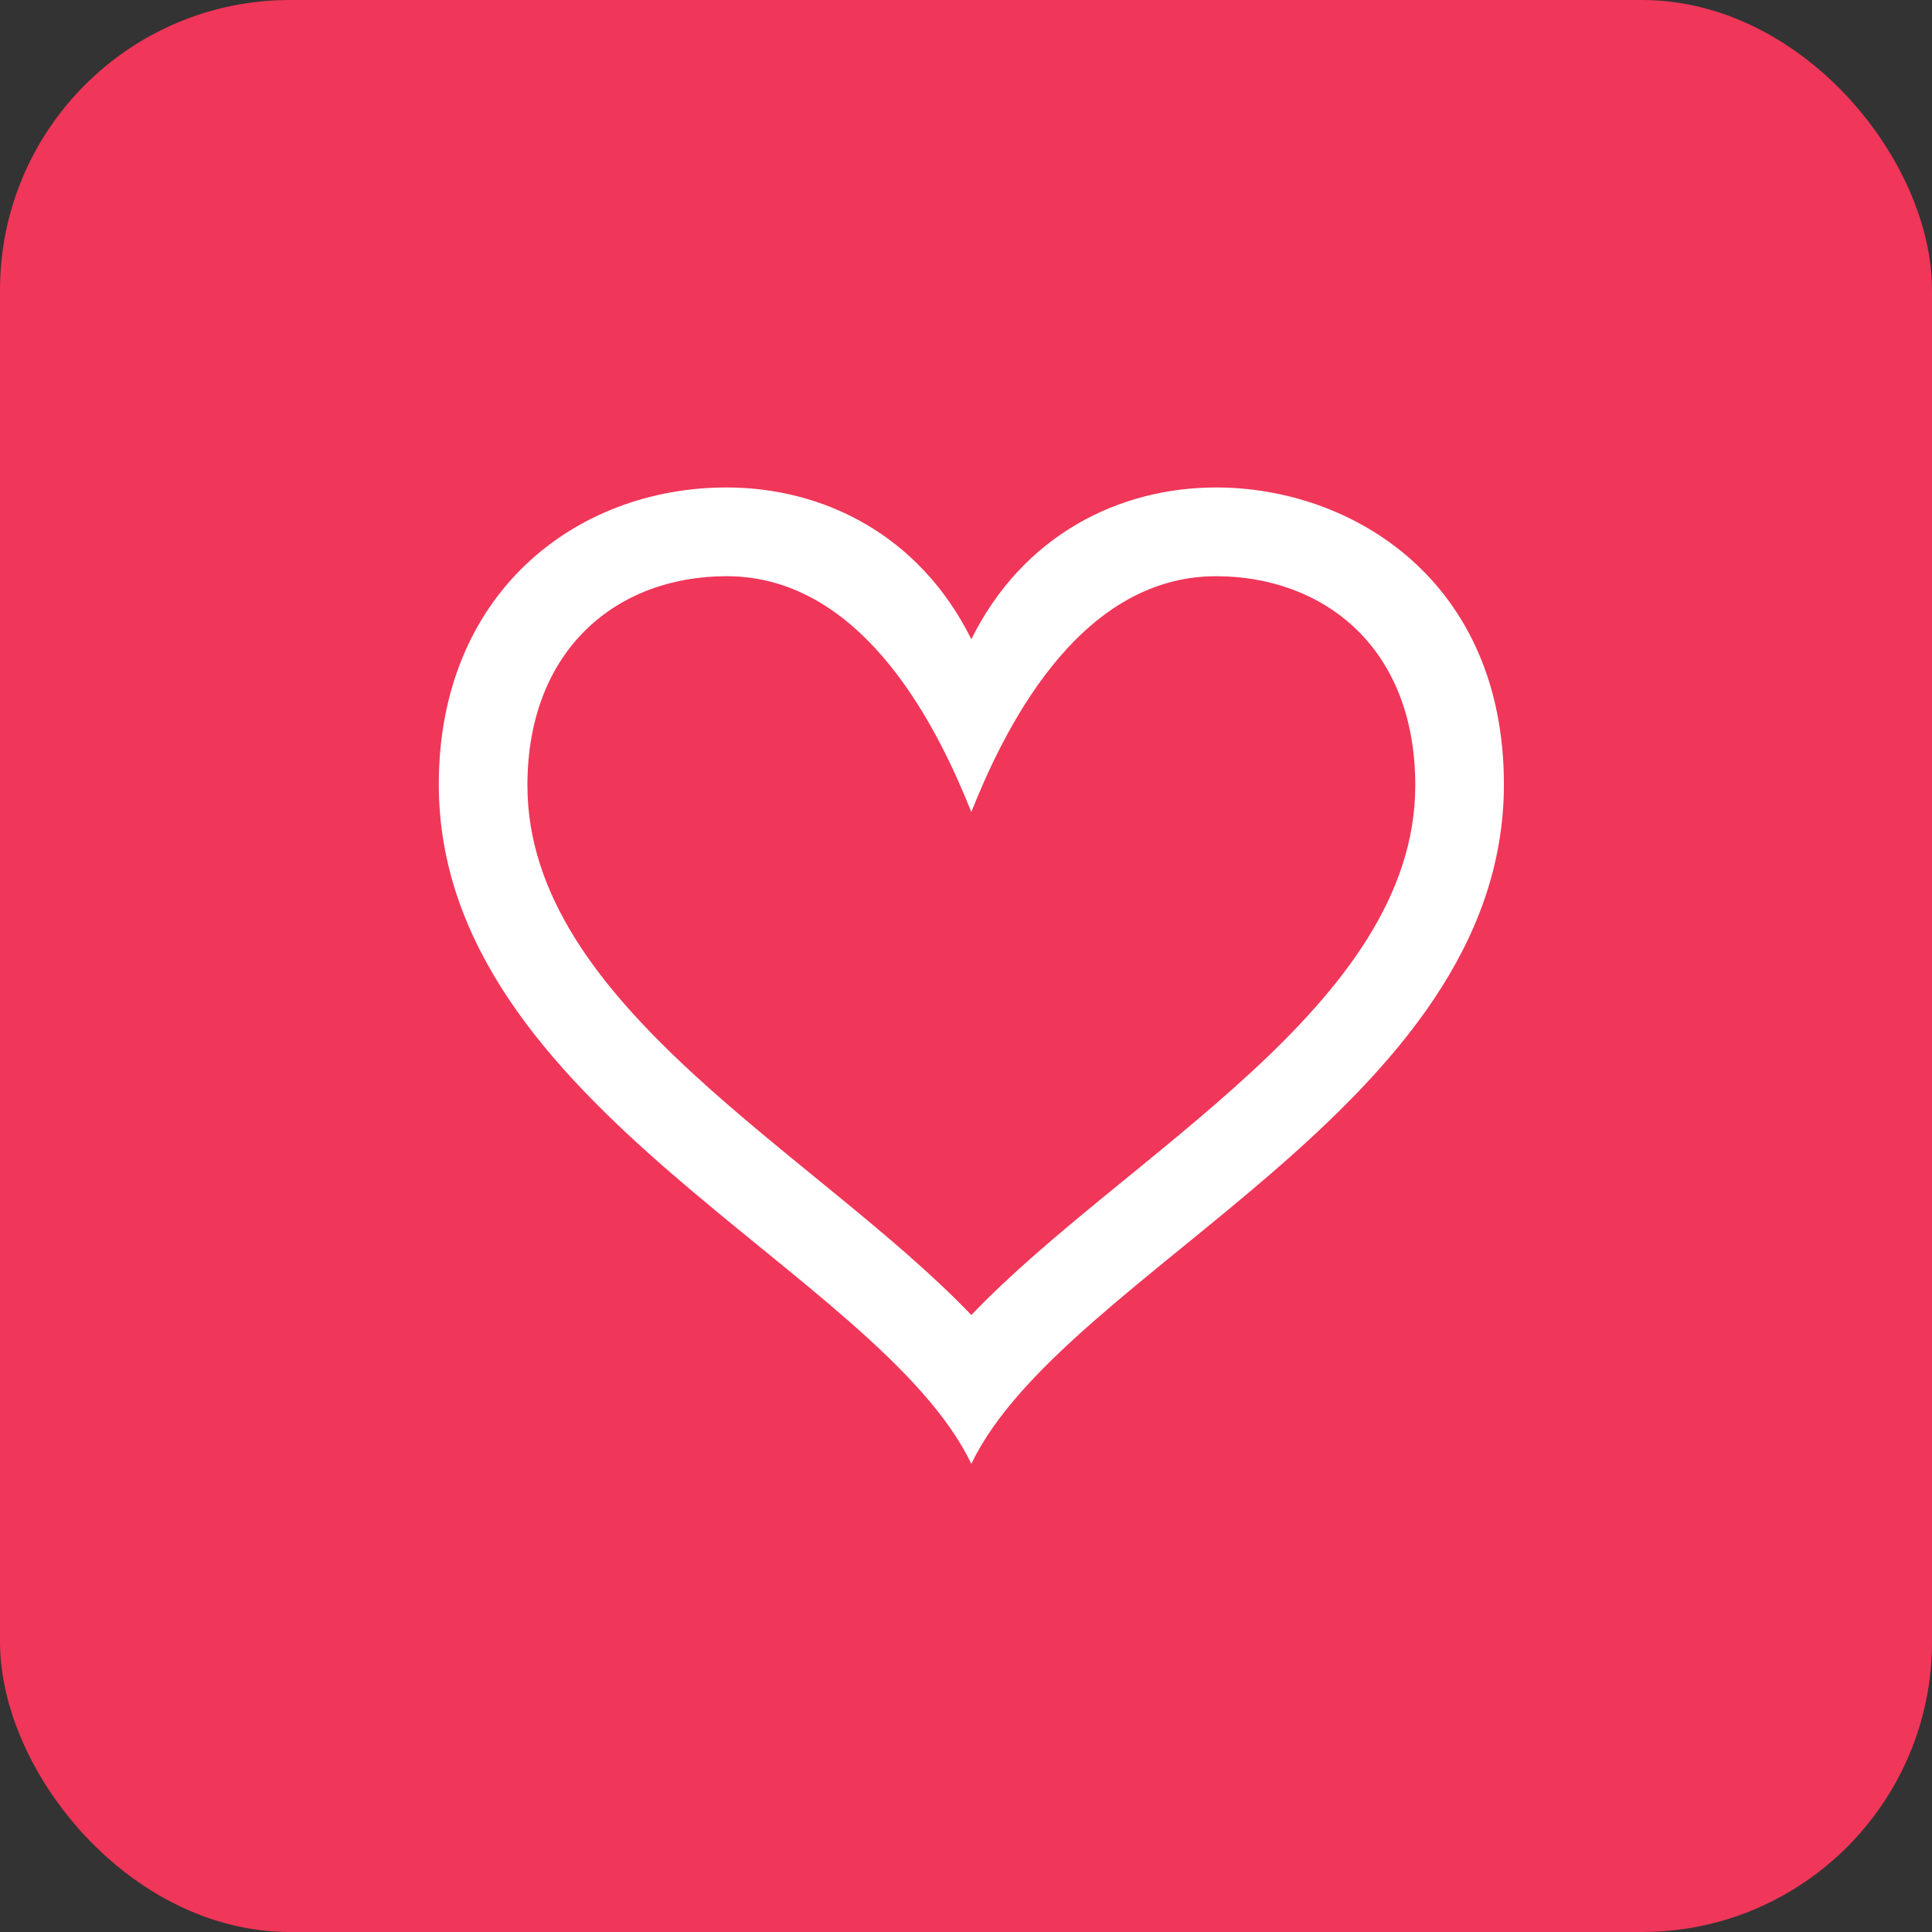
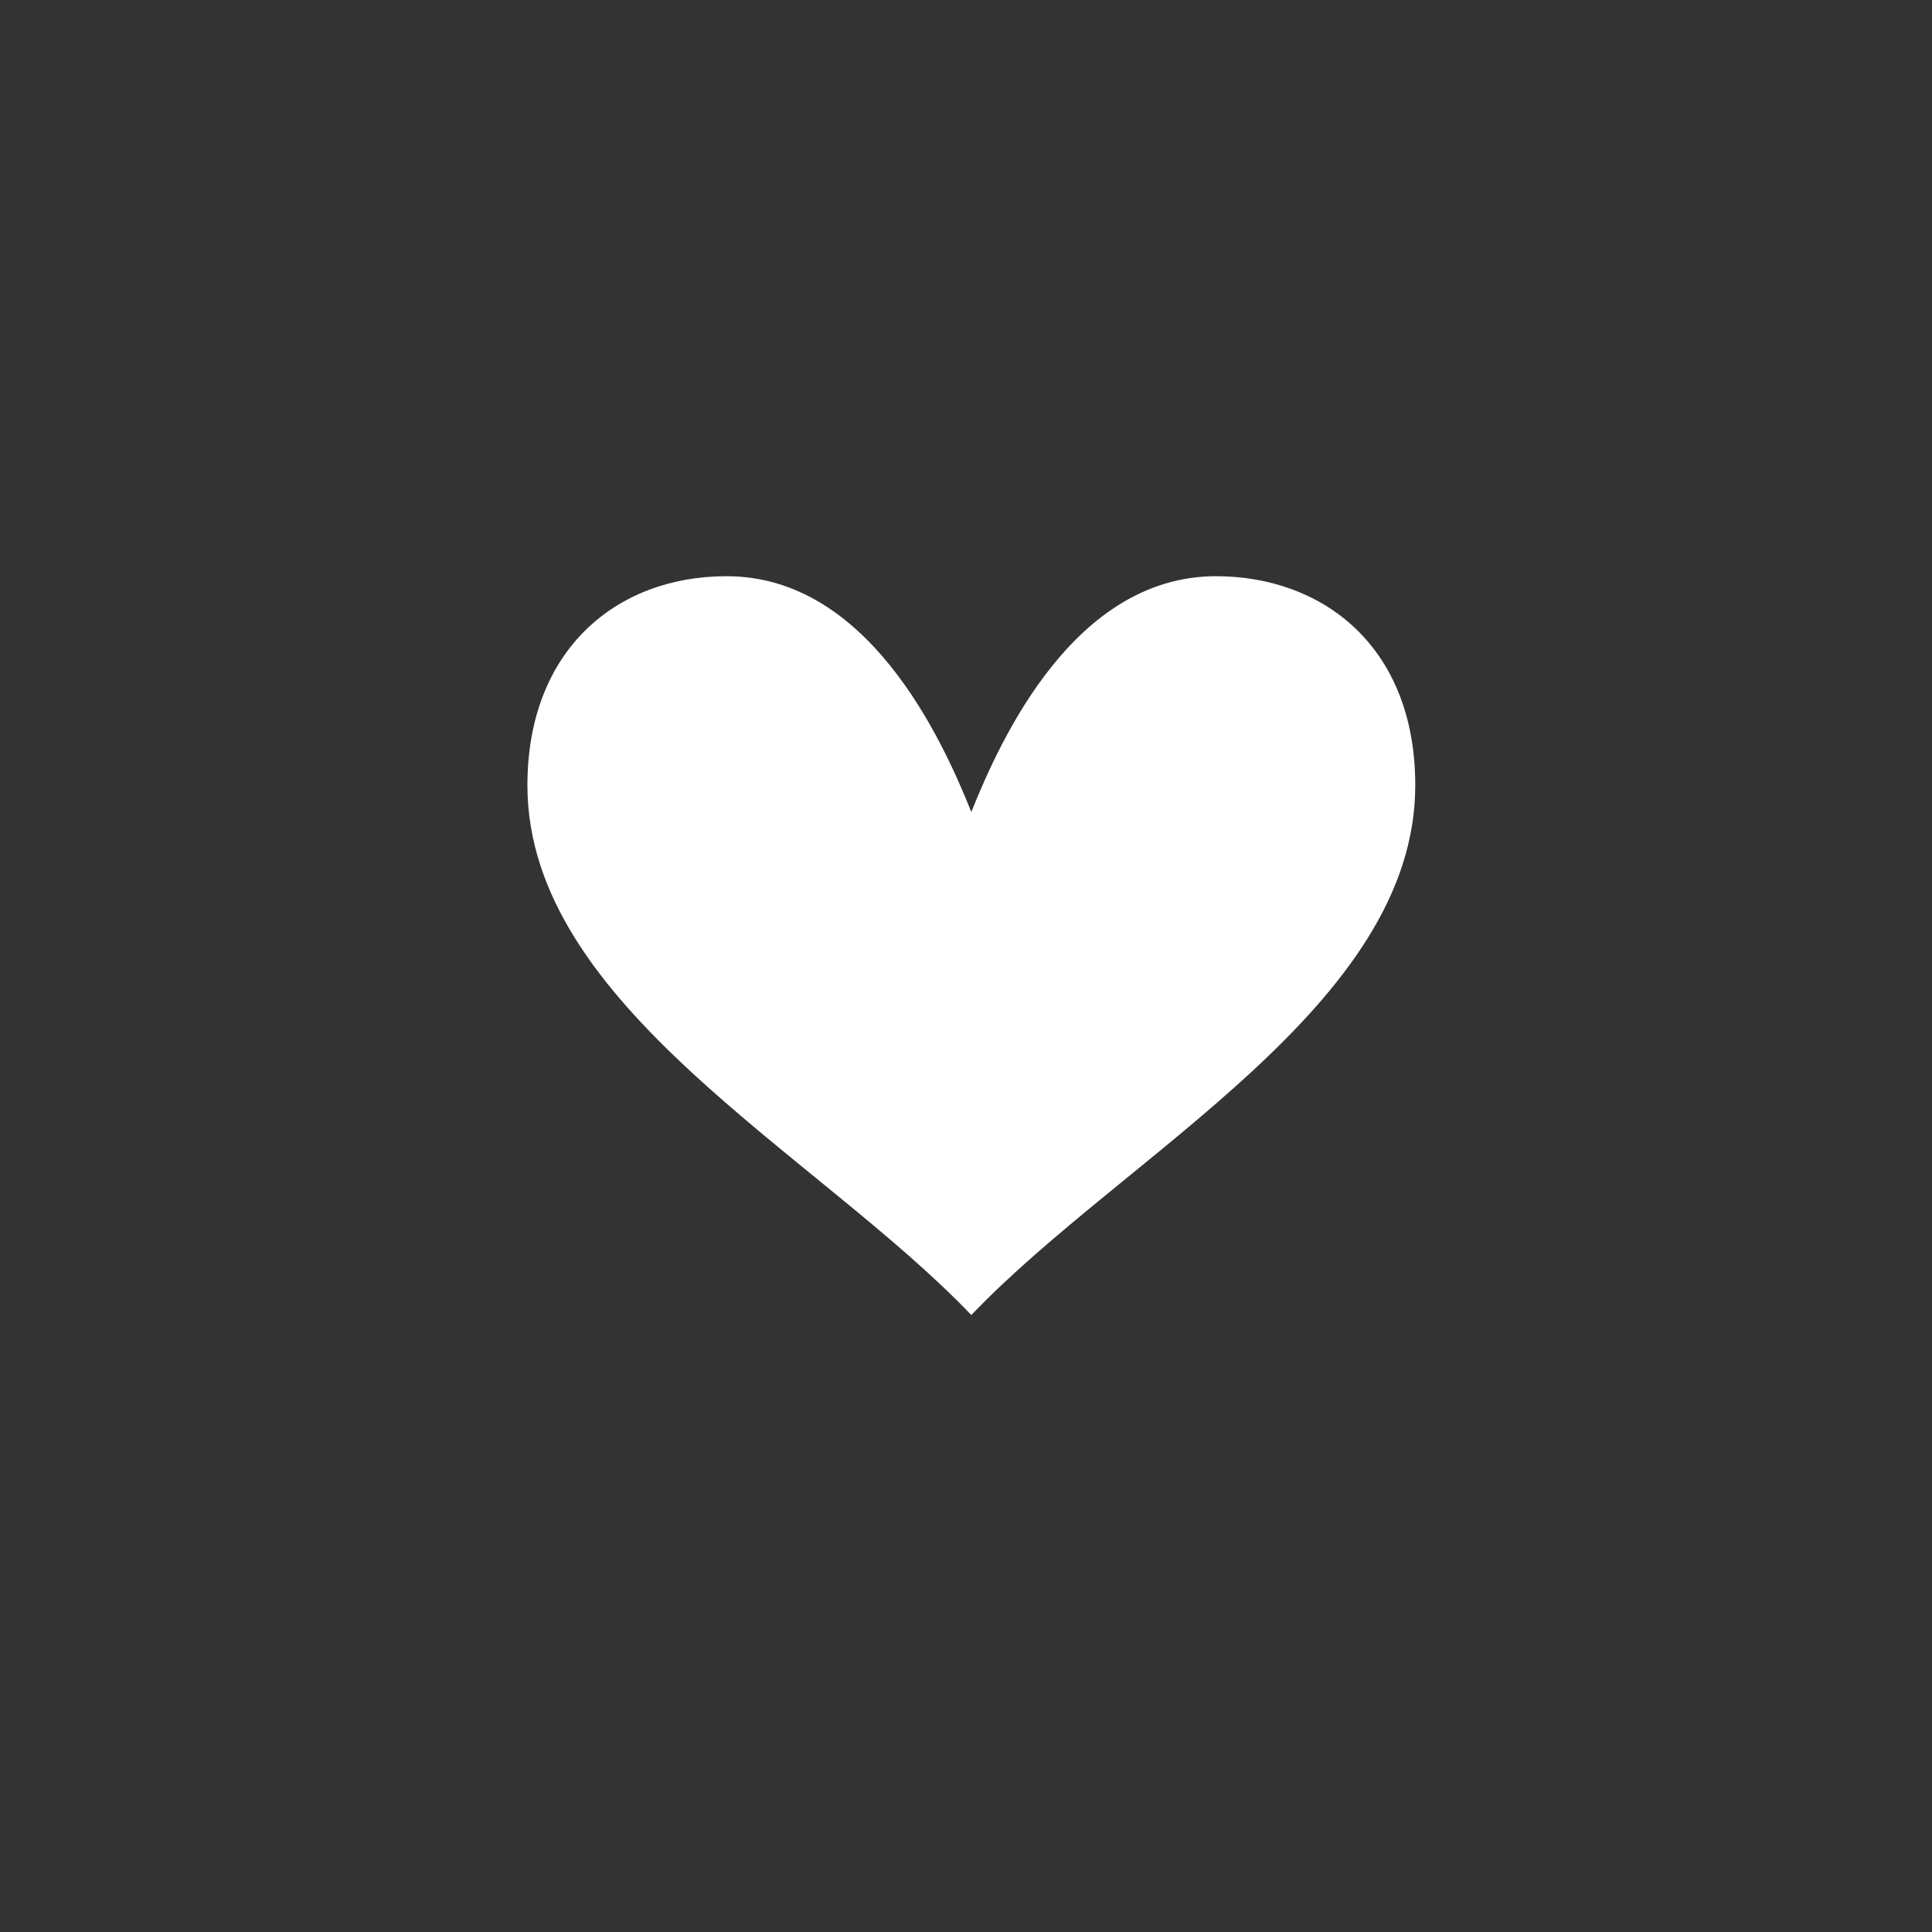
<svg xmlns="http://www.w3.org/2000/svg" id="Ebene_1" version="1.1" viewBox="0 0 100 100">
  <rect x="0" y="0" width="100" height="100" fill="#333333" stroke="none" />
  <defs>
    <style>
      .st0 {
        fill: #fff;
      }

      .st1 {
        fill: #f03659;
      }
    </style>
  </defs>
-   <rect class="st1" width="100" height="100" rx="15.01" ry="15.01" />
-   <path class="st0" d="M62.947,29.825c5.472,0,10.307,3.593,10.307,10.824,0,11.401-14.996,19.06-22.979,27.417-7.983-8.357-22.976-16.014-22.976-27.415,0-7.018,4.613-10.827,10.307-10.827,7.305,0,11.132,8.371,12.669,12.203,1.532-3.827,5.359-12.203,12.671-12.203ZM62.947,25.231c-4.994,0-9.984,2.44-12.671,7.854-2.688-5.414-7.677-7.854-12.669-7.854-7.817,0-14.895,5.49-14.895,15.366,0,16.701,22.749,25.127,27.564,35.172,4.815-10.046,27.566-18.472,27.566-35.172,0-10.535-7.843-15.366-14.895-15.366Z" />
+   <path class="st0" d="M62.947,29.825c5.472,0,10.307,3.593,10.307,10.824,0,11.401-14.996,19.06-22.979,27.417-7.983-8.357-22.976-16.014-22.976-27.415,0-7.018,4.613-10.827,10.307-10.827,7.305,0,11.132,8.371,12.669,12.203,1.532-3.827,5.359-12.203,12.671-12.203ZM62.947,25.231Z" />
</svg>